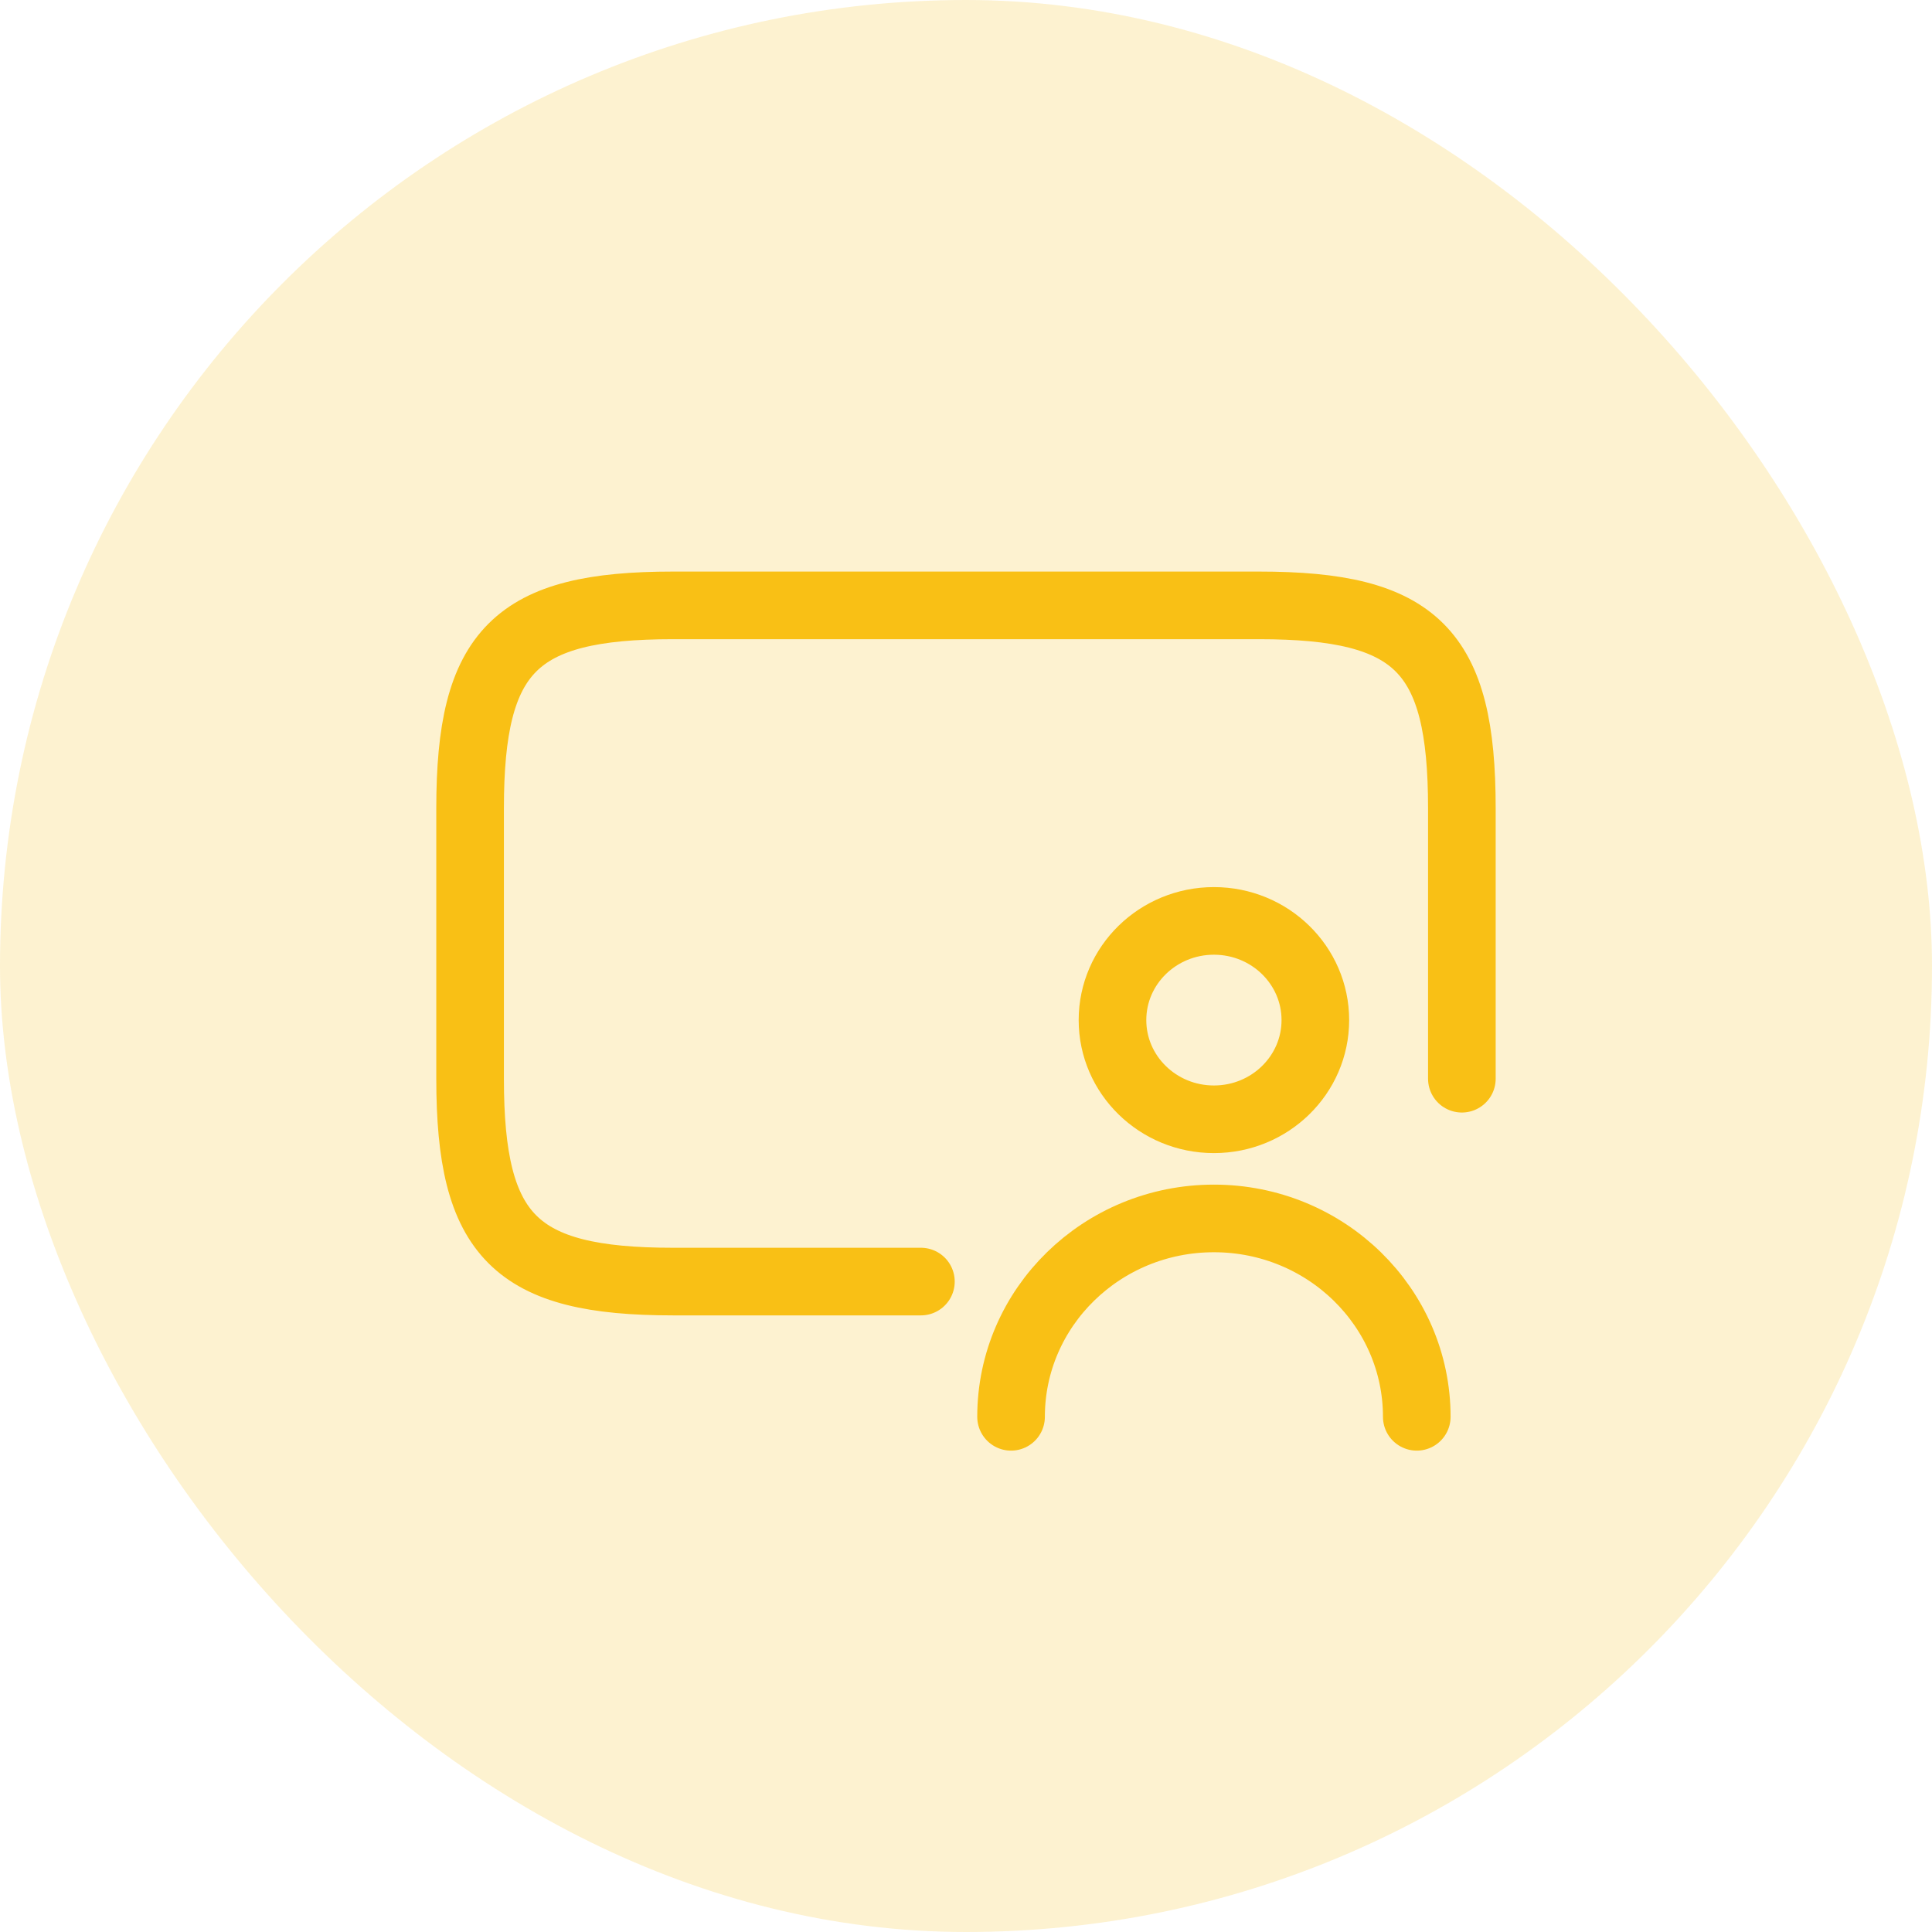
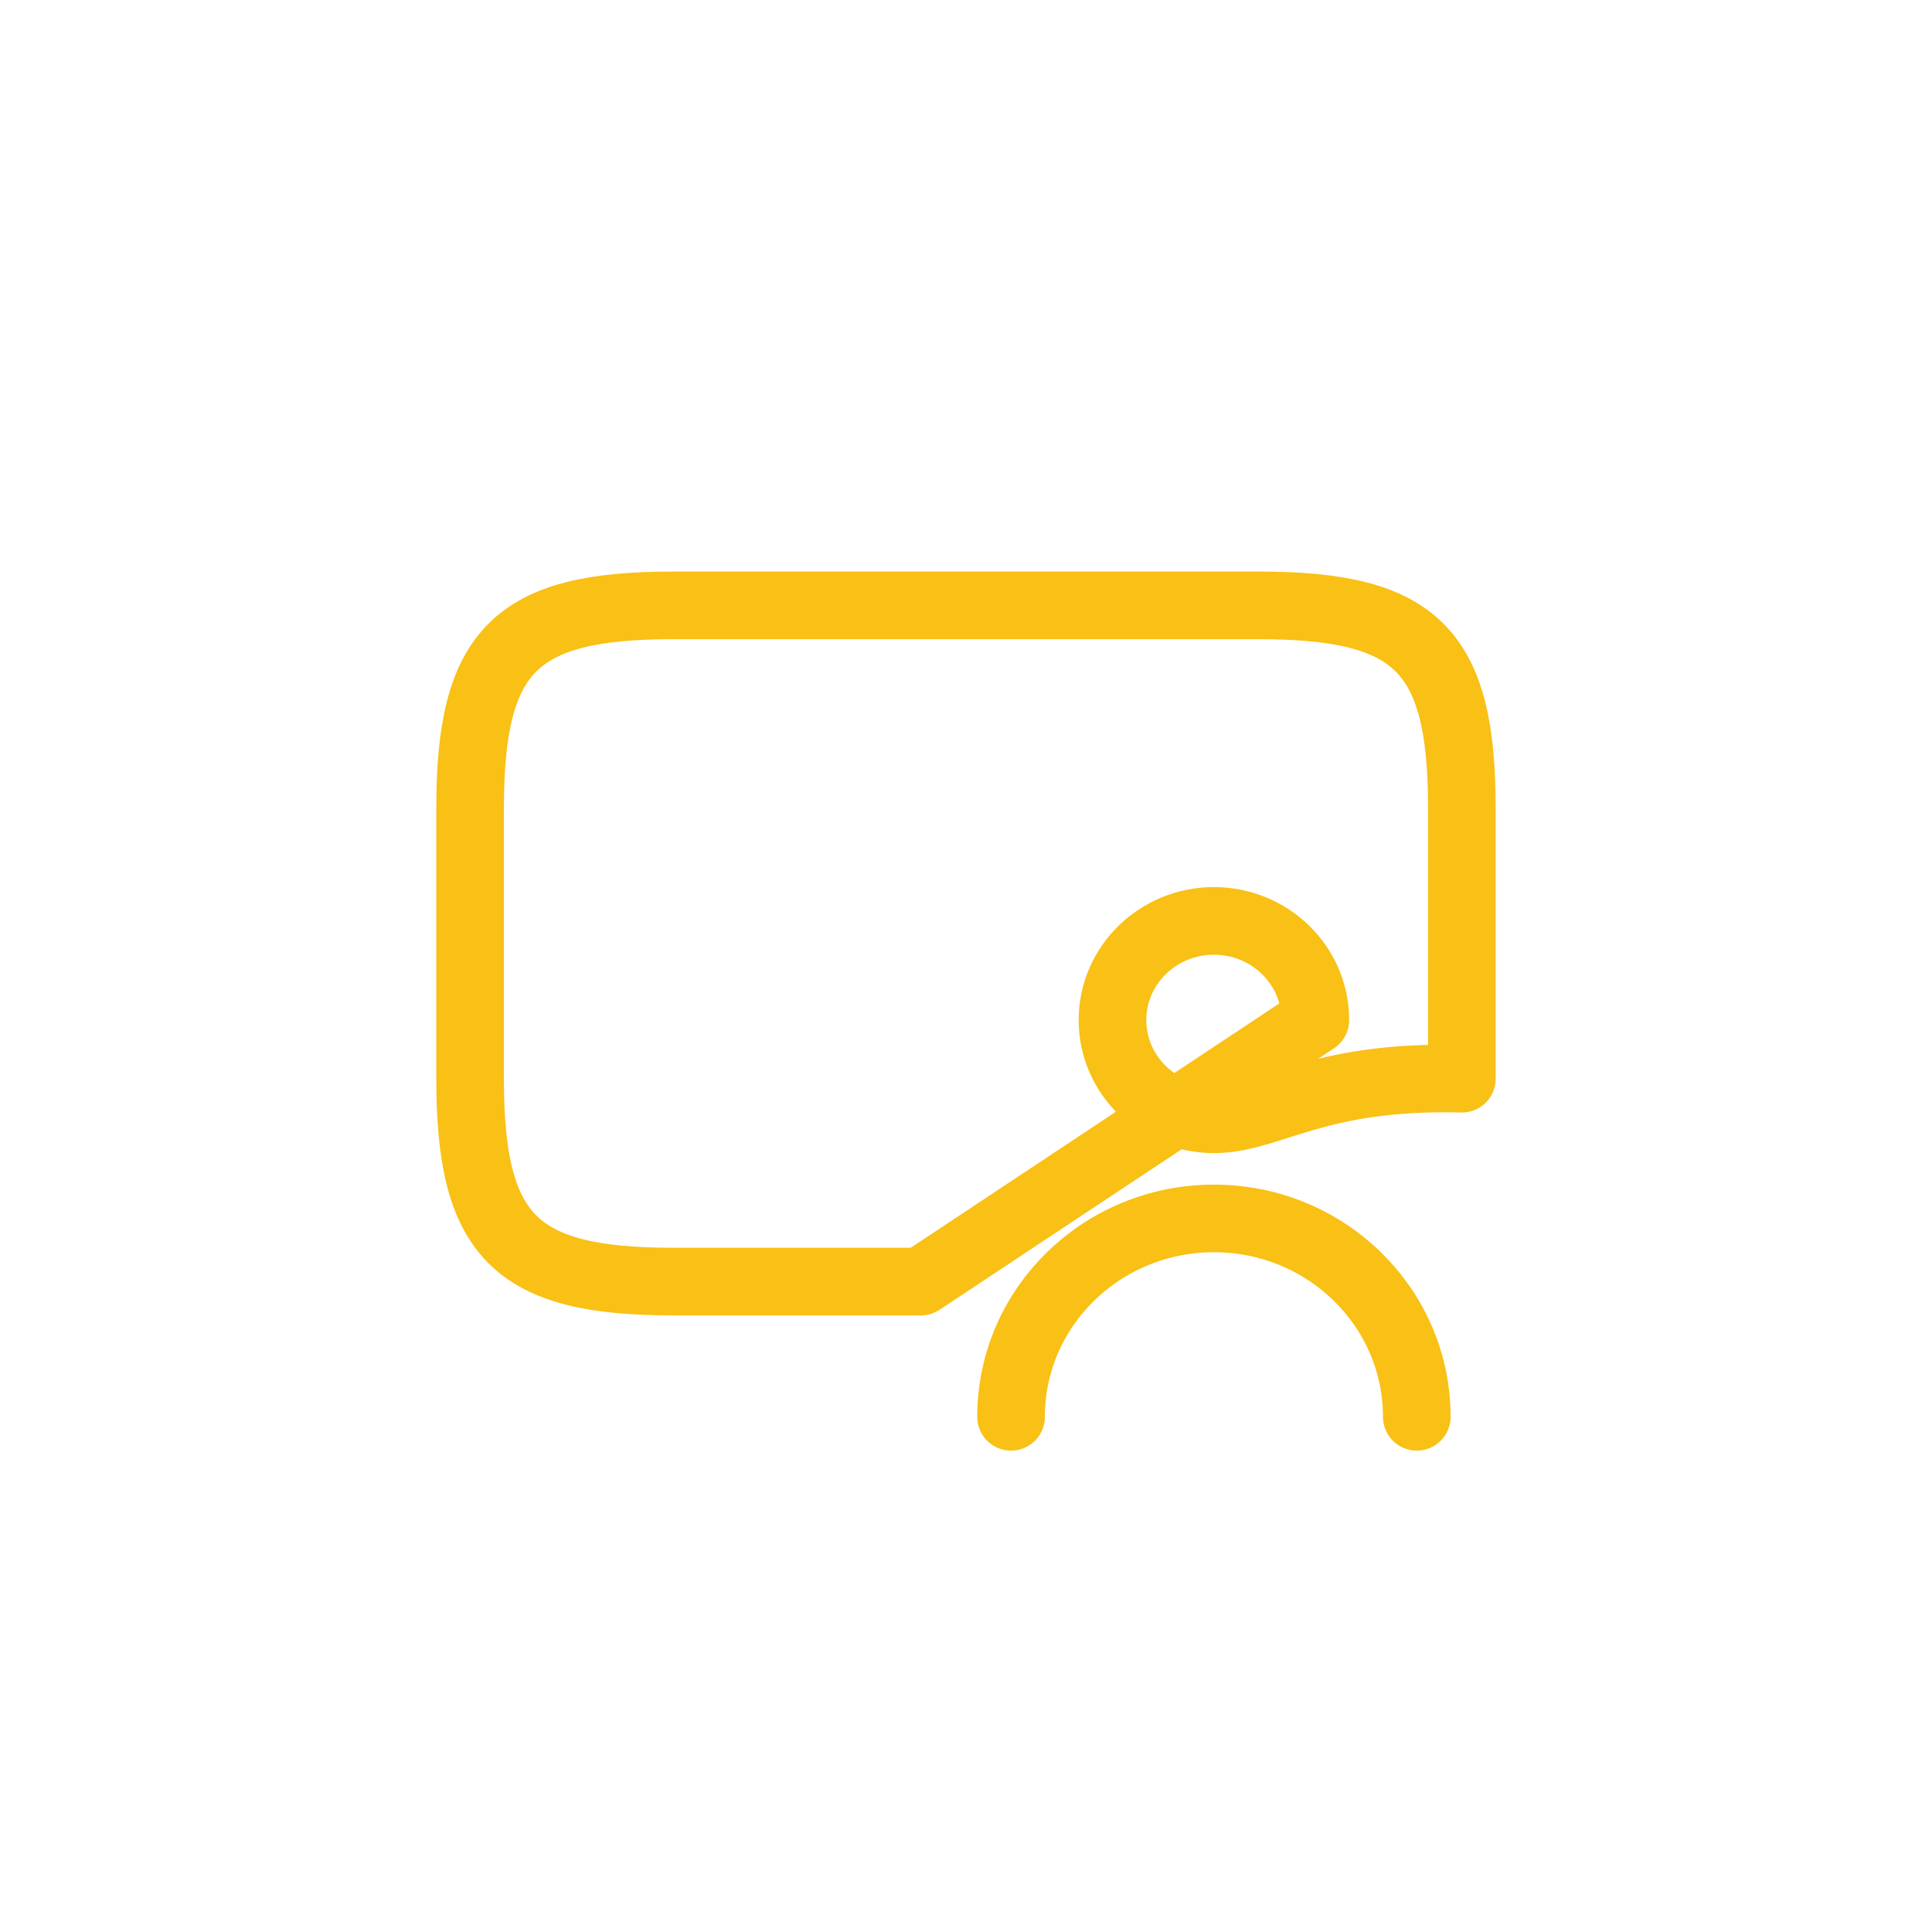
<svg xmlns="http://www.w3.org/2000/svg" width="50" height="50" viewBox="0 0 50 50" fill="none">
-   <rect width="50" height="50" rx="25" fill="#F9C015" fill-opacity="0.2" />
-   <path d="M36.666 36.667C36.666 33.832 34.316 31.533 31.416 31.533C28.517 31.533 26.166 33.832 26.166 36.667M23.833 33.167H17.416C13.333 33.167 12.166 32 12.166 27.917V20.917C12.166 16.833 13.333 15.667 17.416 15.667H32.583C36.666 15.667 37.833 16.833 37.833 20.917V27.917M34.041 26.4C34.041 27.817 32.866 28.967 31.416 28.967C29.967 28.967 28.791 27.817 28.791 26.4C28.791 24.982 29.967 23.833 31.416 23.833C32.866 23.833 34.041 24.982 34.041 26.4Z" stroke="#F9C015" stroke-width="1.75" stroke-linecap="round" stroke-linejoin="round" />
+   <path d="M36.666 36.667C36.666 33.832 34.316 31.533 31.416 31.533C28.517 31.533 26.166 33.832 26.166 36.667M23.833 33.167H17.416C13.333 33.167 12.166 32 12.166 27.917V20.917C12.166 16.833 13.333 15.667 17.416 15.667H32.583C36.666 15.667 37.833 16.833 37.833 20.917V27.917C34.041 27.817 32.866 28.967 31.416 28.967C29.967 28.967 28.791 27.817 28.791 26.4C28.791 24.982 29.967 23.833 31.416 23.833C32.866 23.833 34.041 24.982 34.041 26.4Z" stroke="#F9C015" stroke-width="1.75" stroke-linecap="round" stroke-linejoin="round" />
</svg>